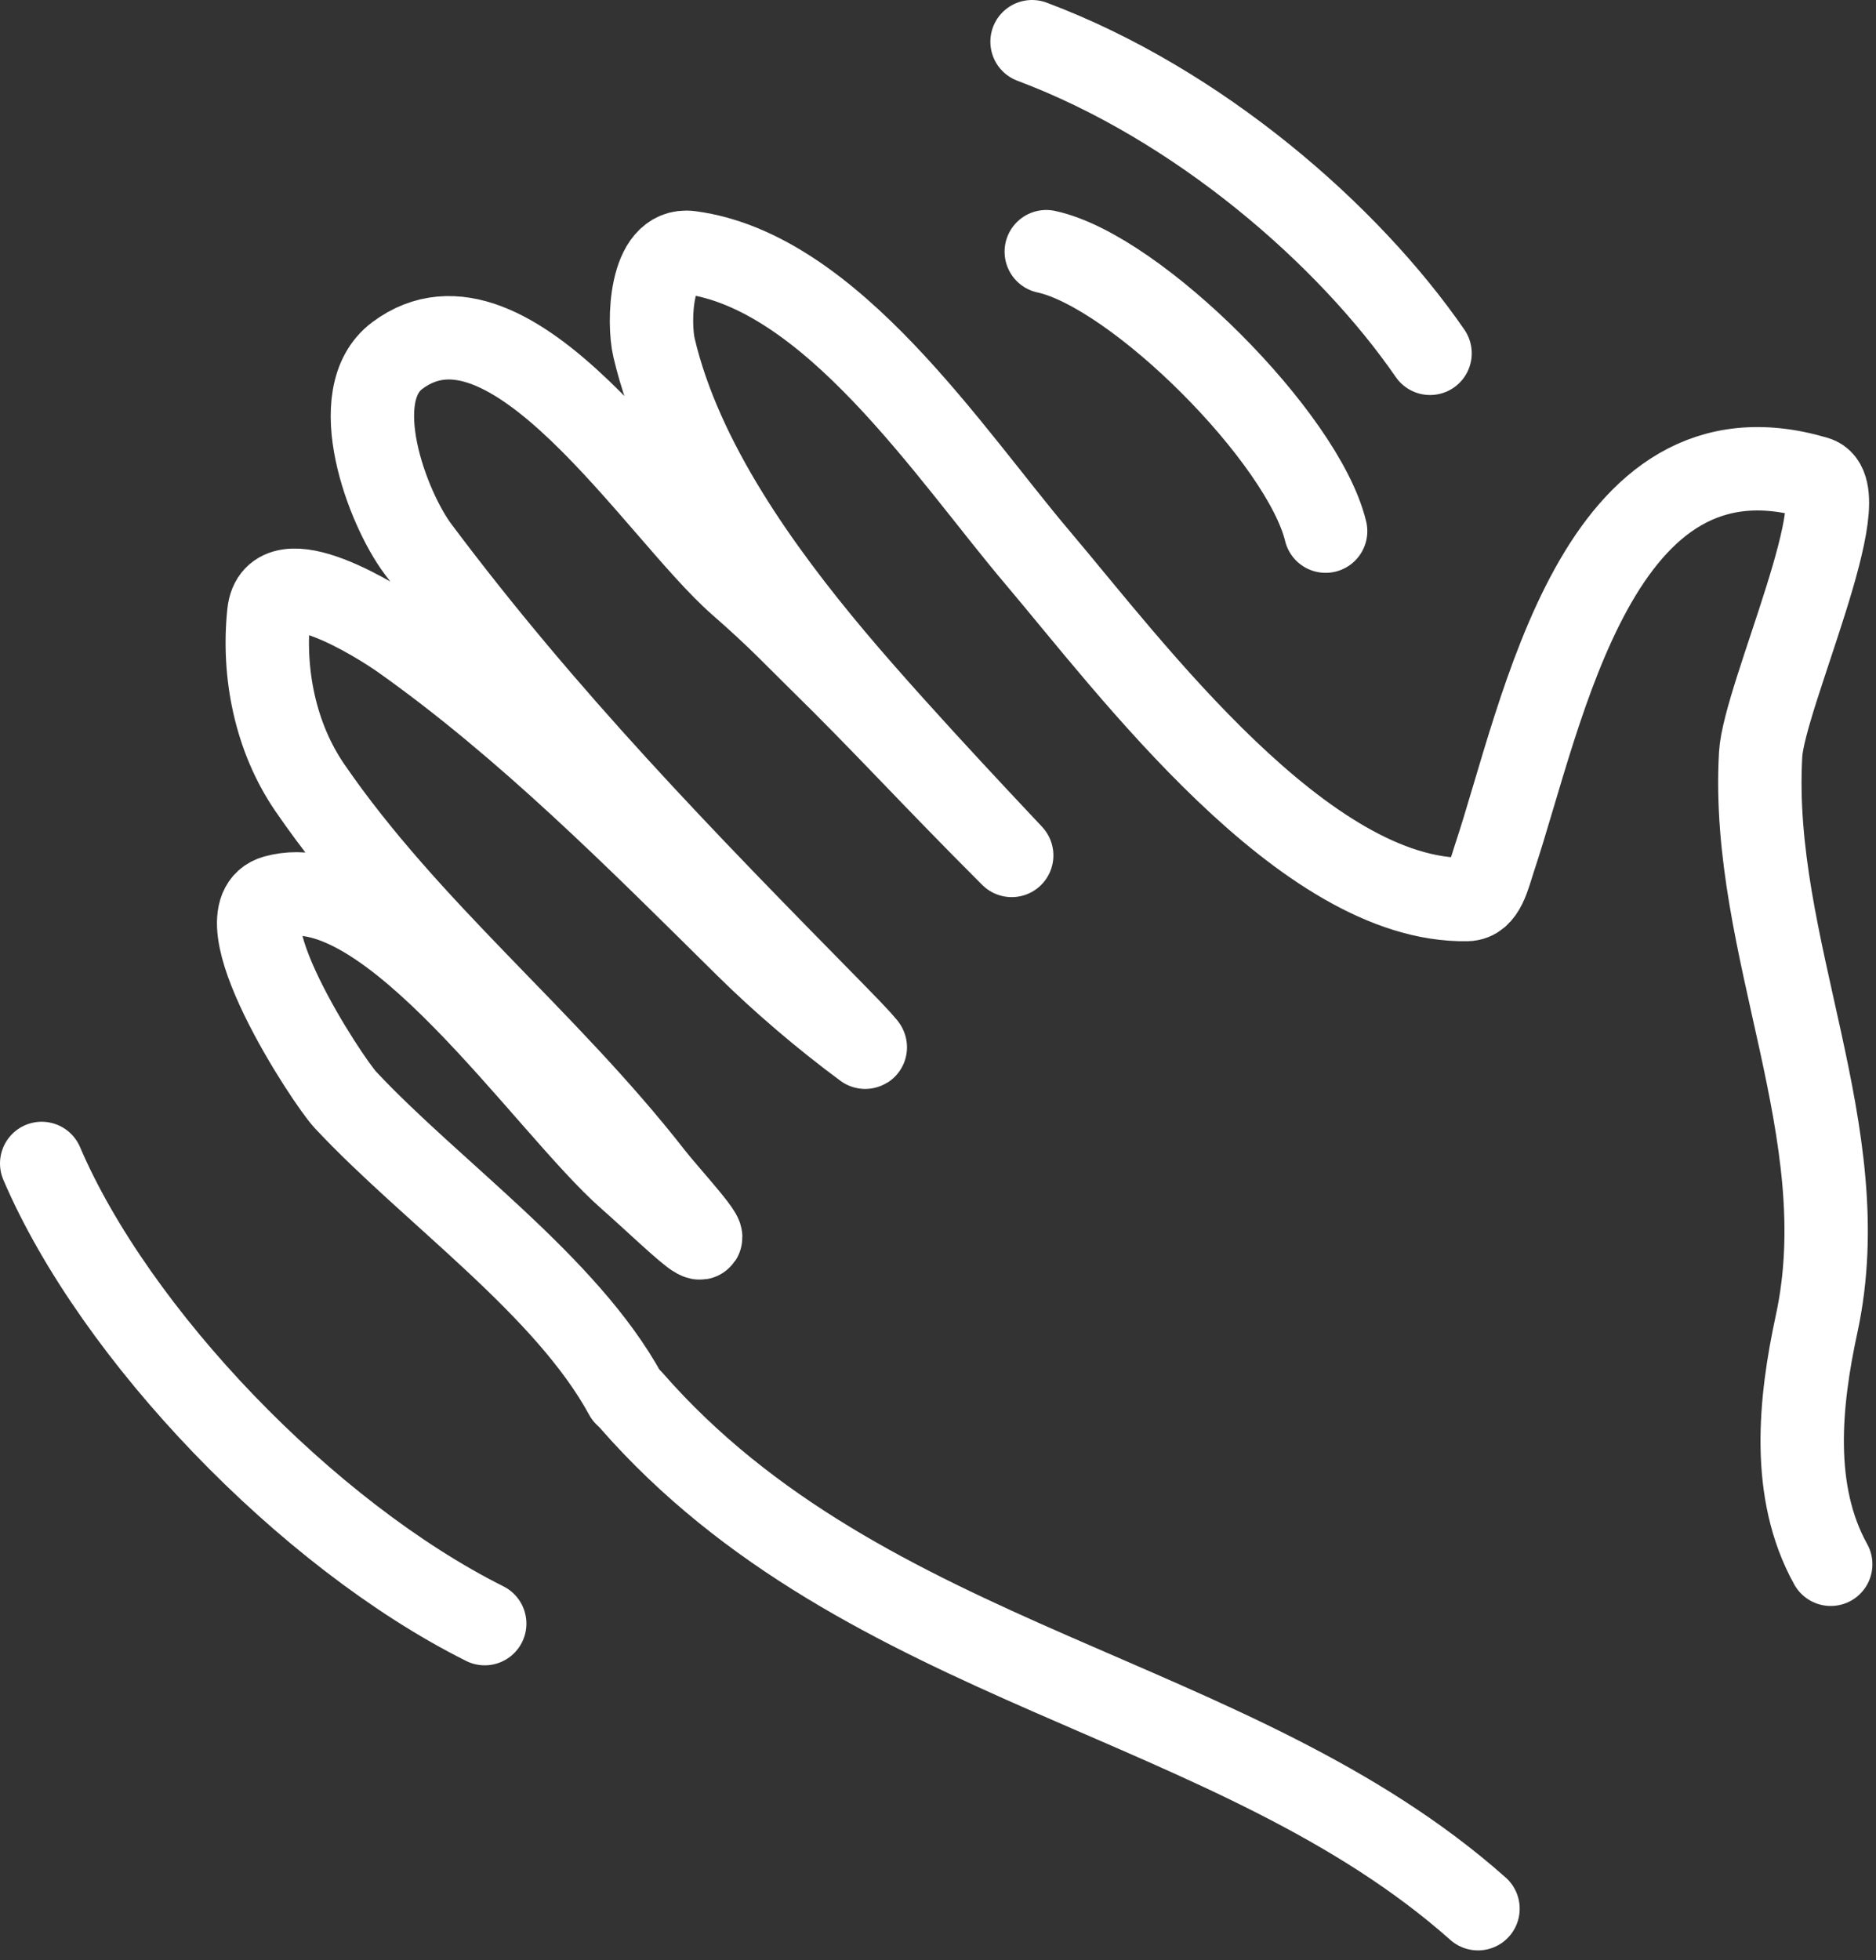
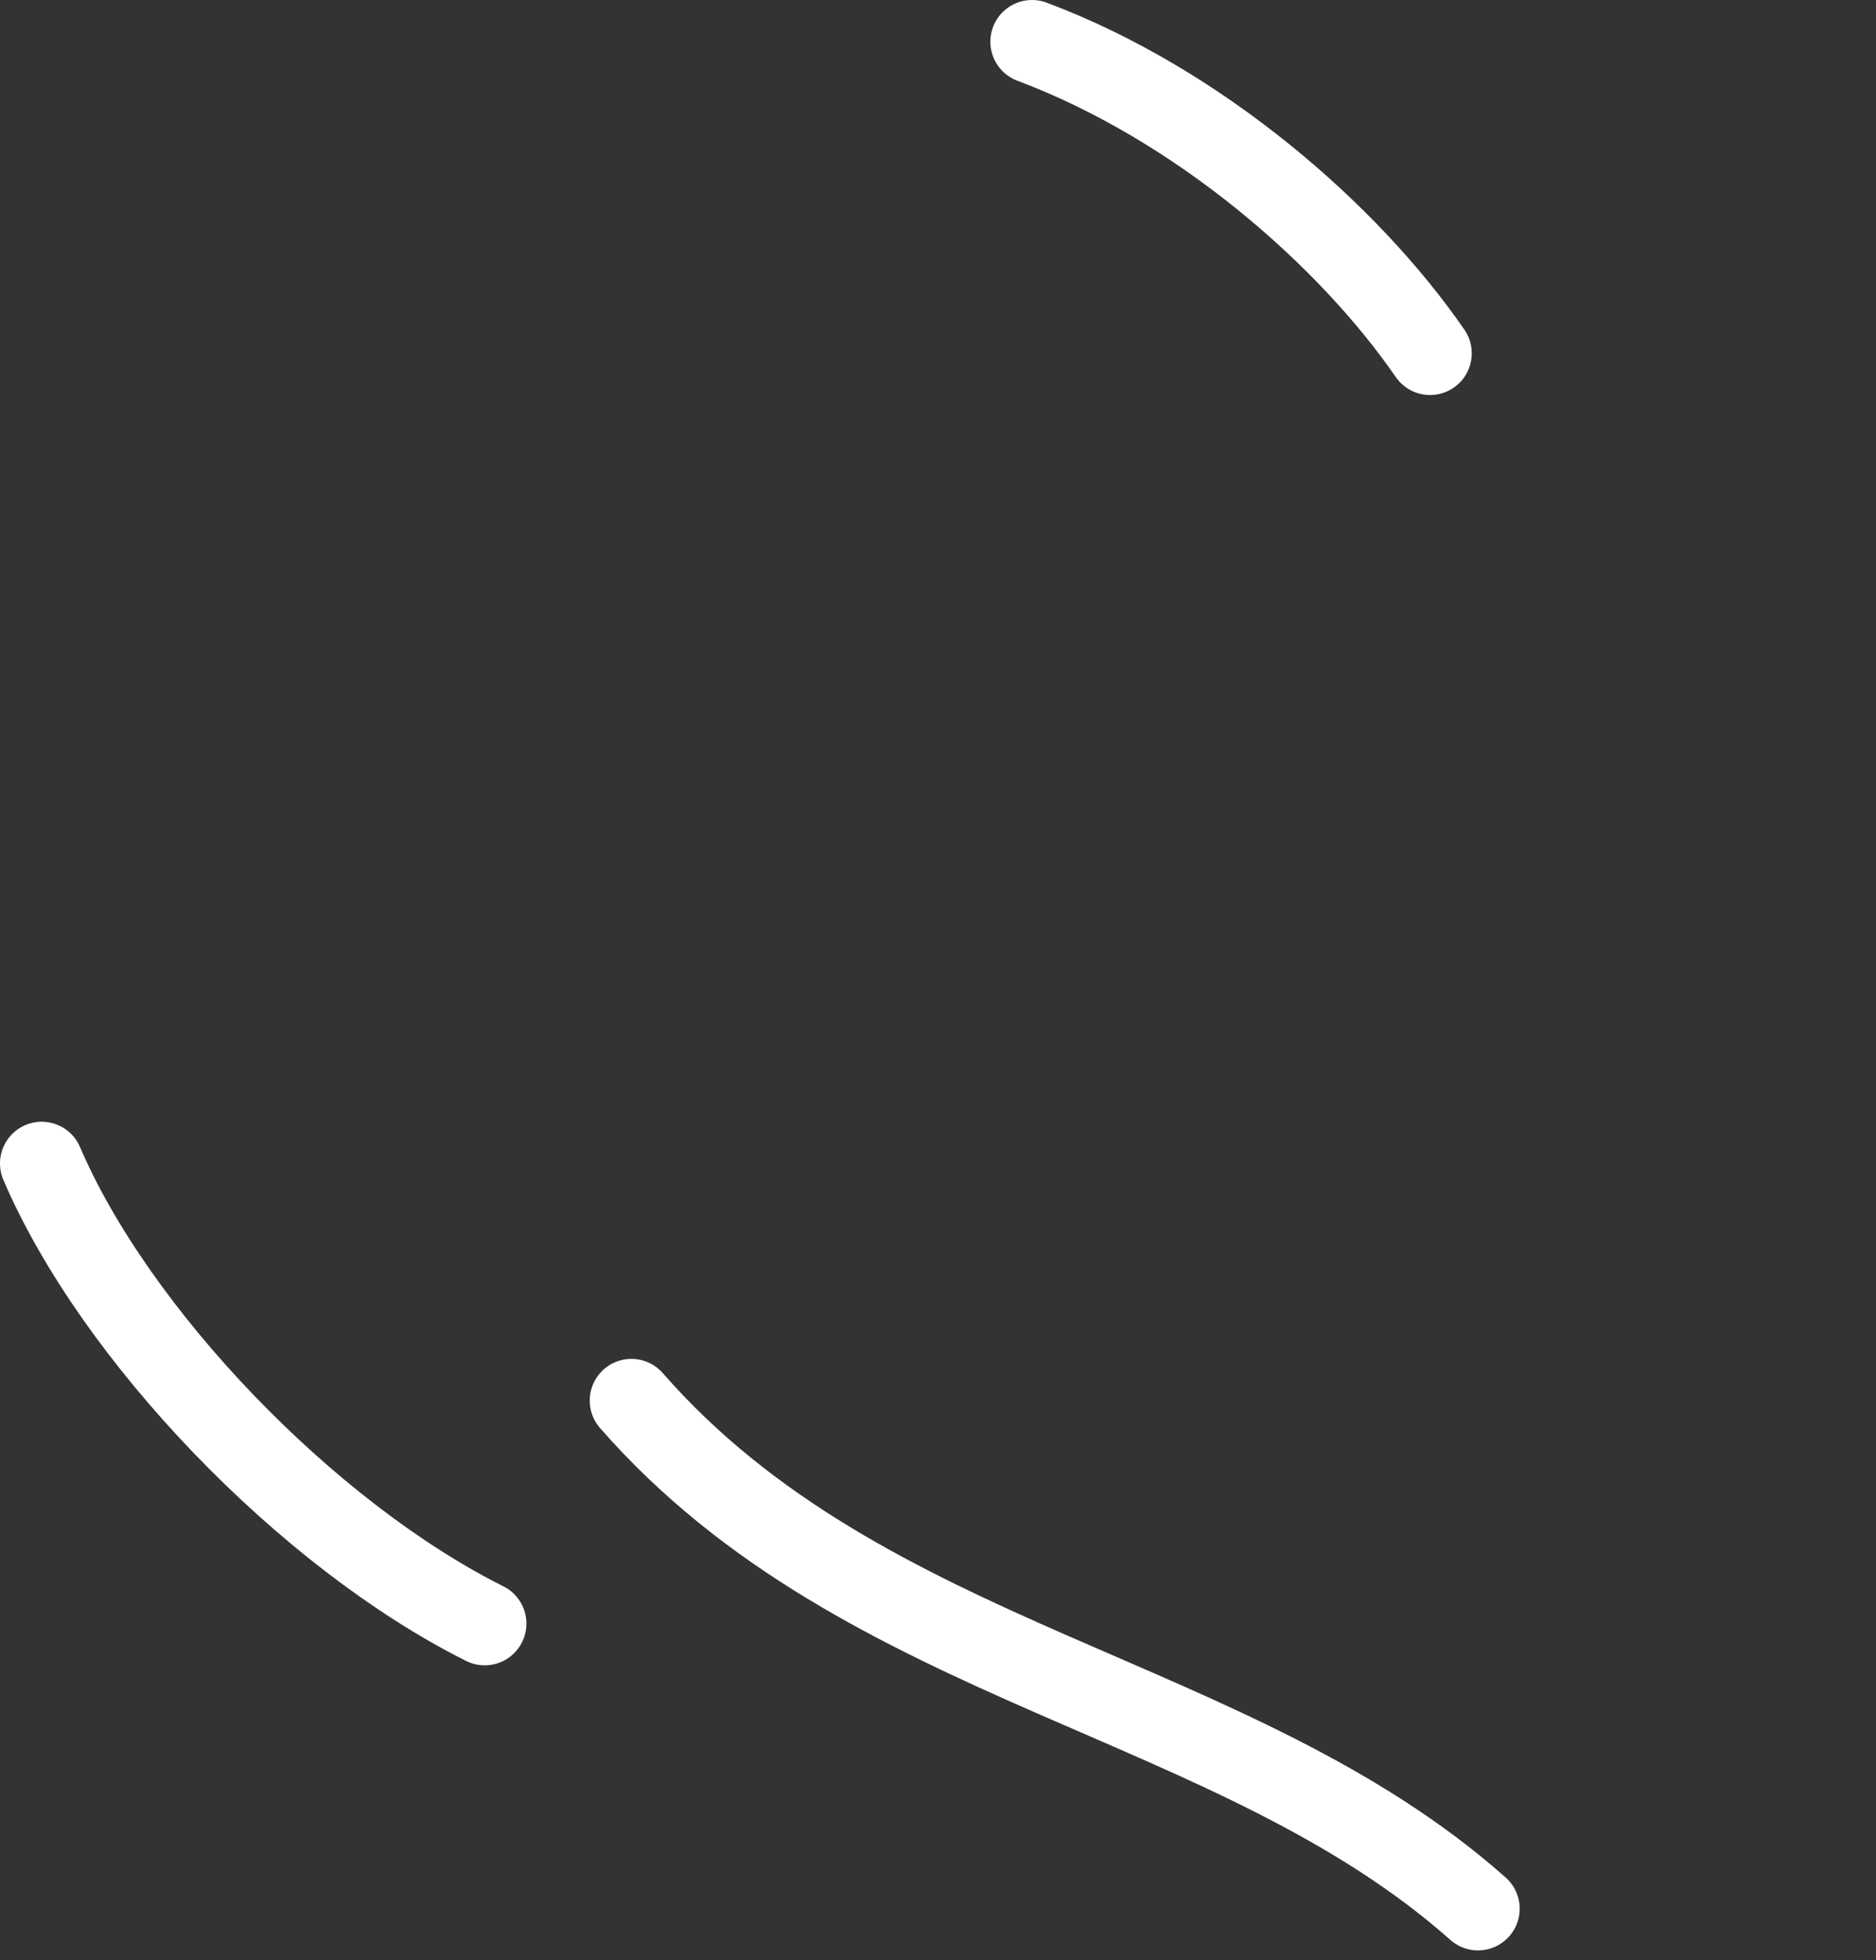
<svg xmlns="http://www.w3.org/2000/svg" width="45" height="47" viewBox="0 0 45 47" fill="none">
  <rect x="0" y="0" width="45" height="47" fill="#333333" stroke="none" />
-   <path d="M15.011 33.448C13.586 30.828 10.369 28.599 8.289 26.377C7.847 25.903 5.216 21.888 6.605 21.502C9.309 20.748 13.1 26.487 15.089 28.235C15.692 28.765 16.499 29.544 16.714 29.657C17.138 29.881 16.005 28.666 15.645 28.204C13.087 24.92 9.799 22.334 7.434 18.89C6.605 17.683 6.298 16.148 6.448 14.704C6.591 13.335 9.081 14.902 9.651 15.306C12.632 17.418 15.296 20.101 17.895 22.67C18.765 23.53 19.767 24.383 20.753 25.111C20.781 25.131 20.654 24.966 19.948 24.25C16.354 20.596 13.084 17.247 10.026 13.165C9.297 12.193 8.264 9.475 9.527 8.528C12.242 6.493 15.774 12.272 17.756 14C18.666 14.793 19.12 15.285 19.652 15.806C21.251 17.372 22.256 18.5 24.256 20.5C24.48 20.724 21.652 17.774 19.982 15.786C18.232 13.703 16.33 11.067 15.688 8.337C15.549 7.745 15.578 5.927 16.555 6.056C19.942 6.504 22.78 10.886 24.892 13.376C27.107 15.989 31.302 21.643 35.191 21.569C35.596 21.561 35.701 21.018 35.847 20.578C37.008 17.094 38.303 9.894 43.563 11.46C44.607 11.77 42.312 16.716 42.233 18.088C41.969 22.729 44.572 27.139 43.576 31.743C43.171 33.615 42.947 35.77 43.914 37.509" stroke="white" stroke-width="2" stroke-linecap="round" />
  <path d="M15.146 33.584C20.756 40 29.621 40.592 35.453 45.768" stroke="white" stroke-width="2" stroke-linecap="round" />
-   <path d="M25.097 6.035C27.256 6.5 31.256 10.5 31.798 12.736" stroke="white" stroke-width="2" stroke-linecap="round" />
  <path d="M24.756 1C28.756 2.5 32.345 5.633 34.303 8.472" stroke="white" stroke-width="2" stroke-linecap="round" />
  <path d="M1 27.898C2.756 32 7.359 36.798 11.627 38.932" stroke="white" stroke-width="2" stroke-linecap="round" />
</svg>